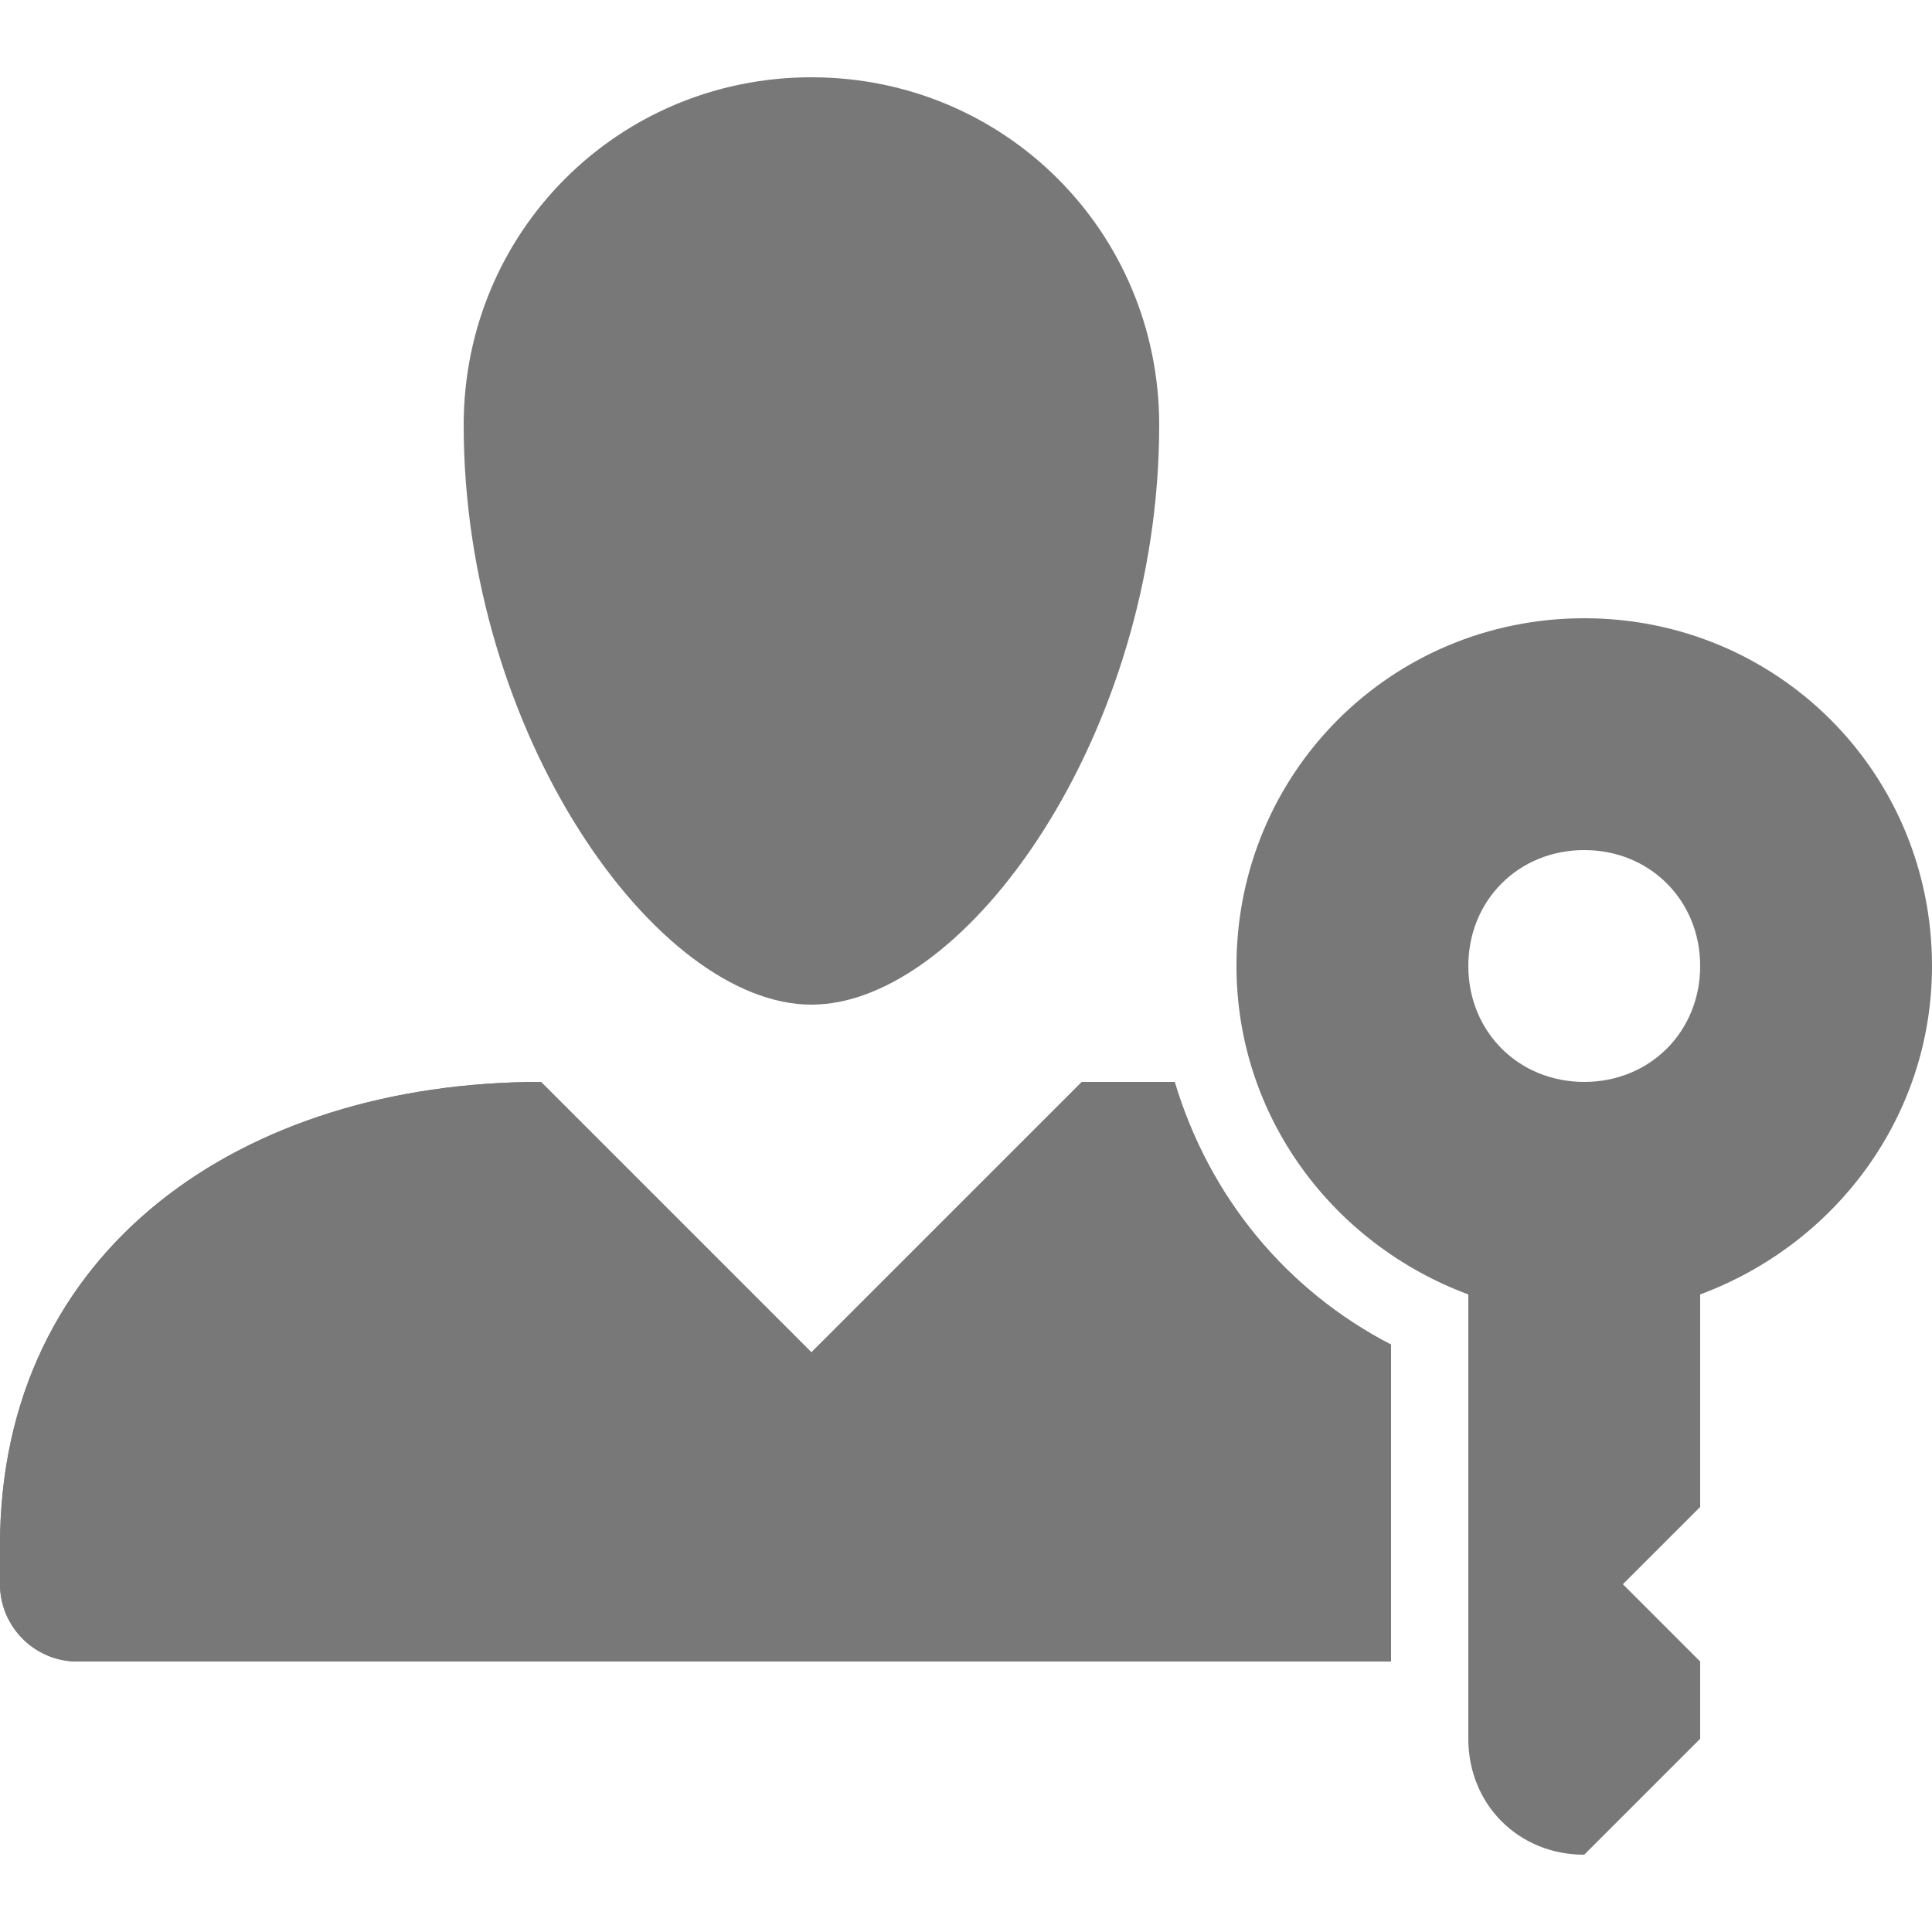
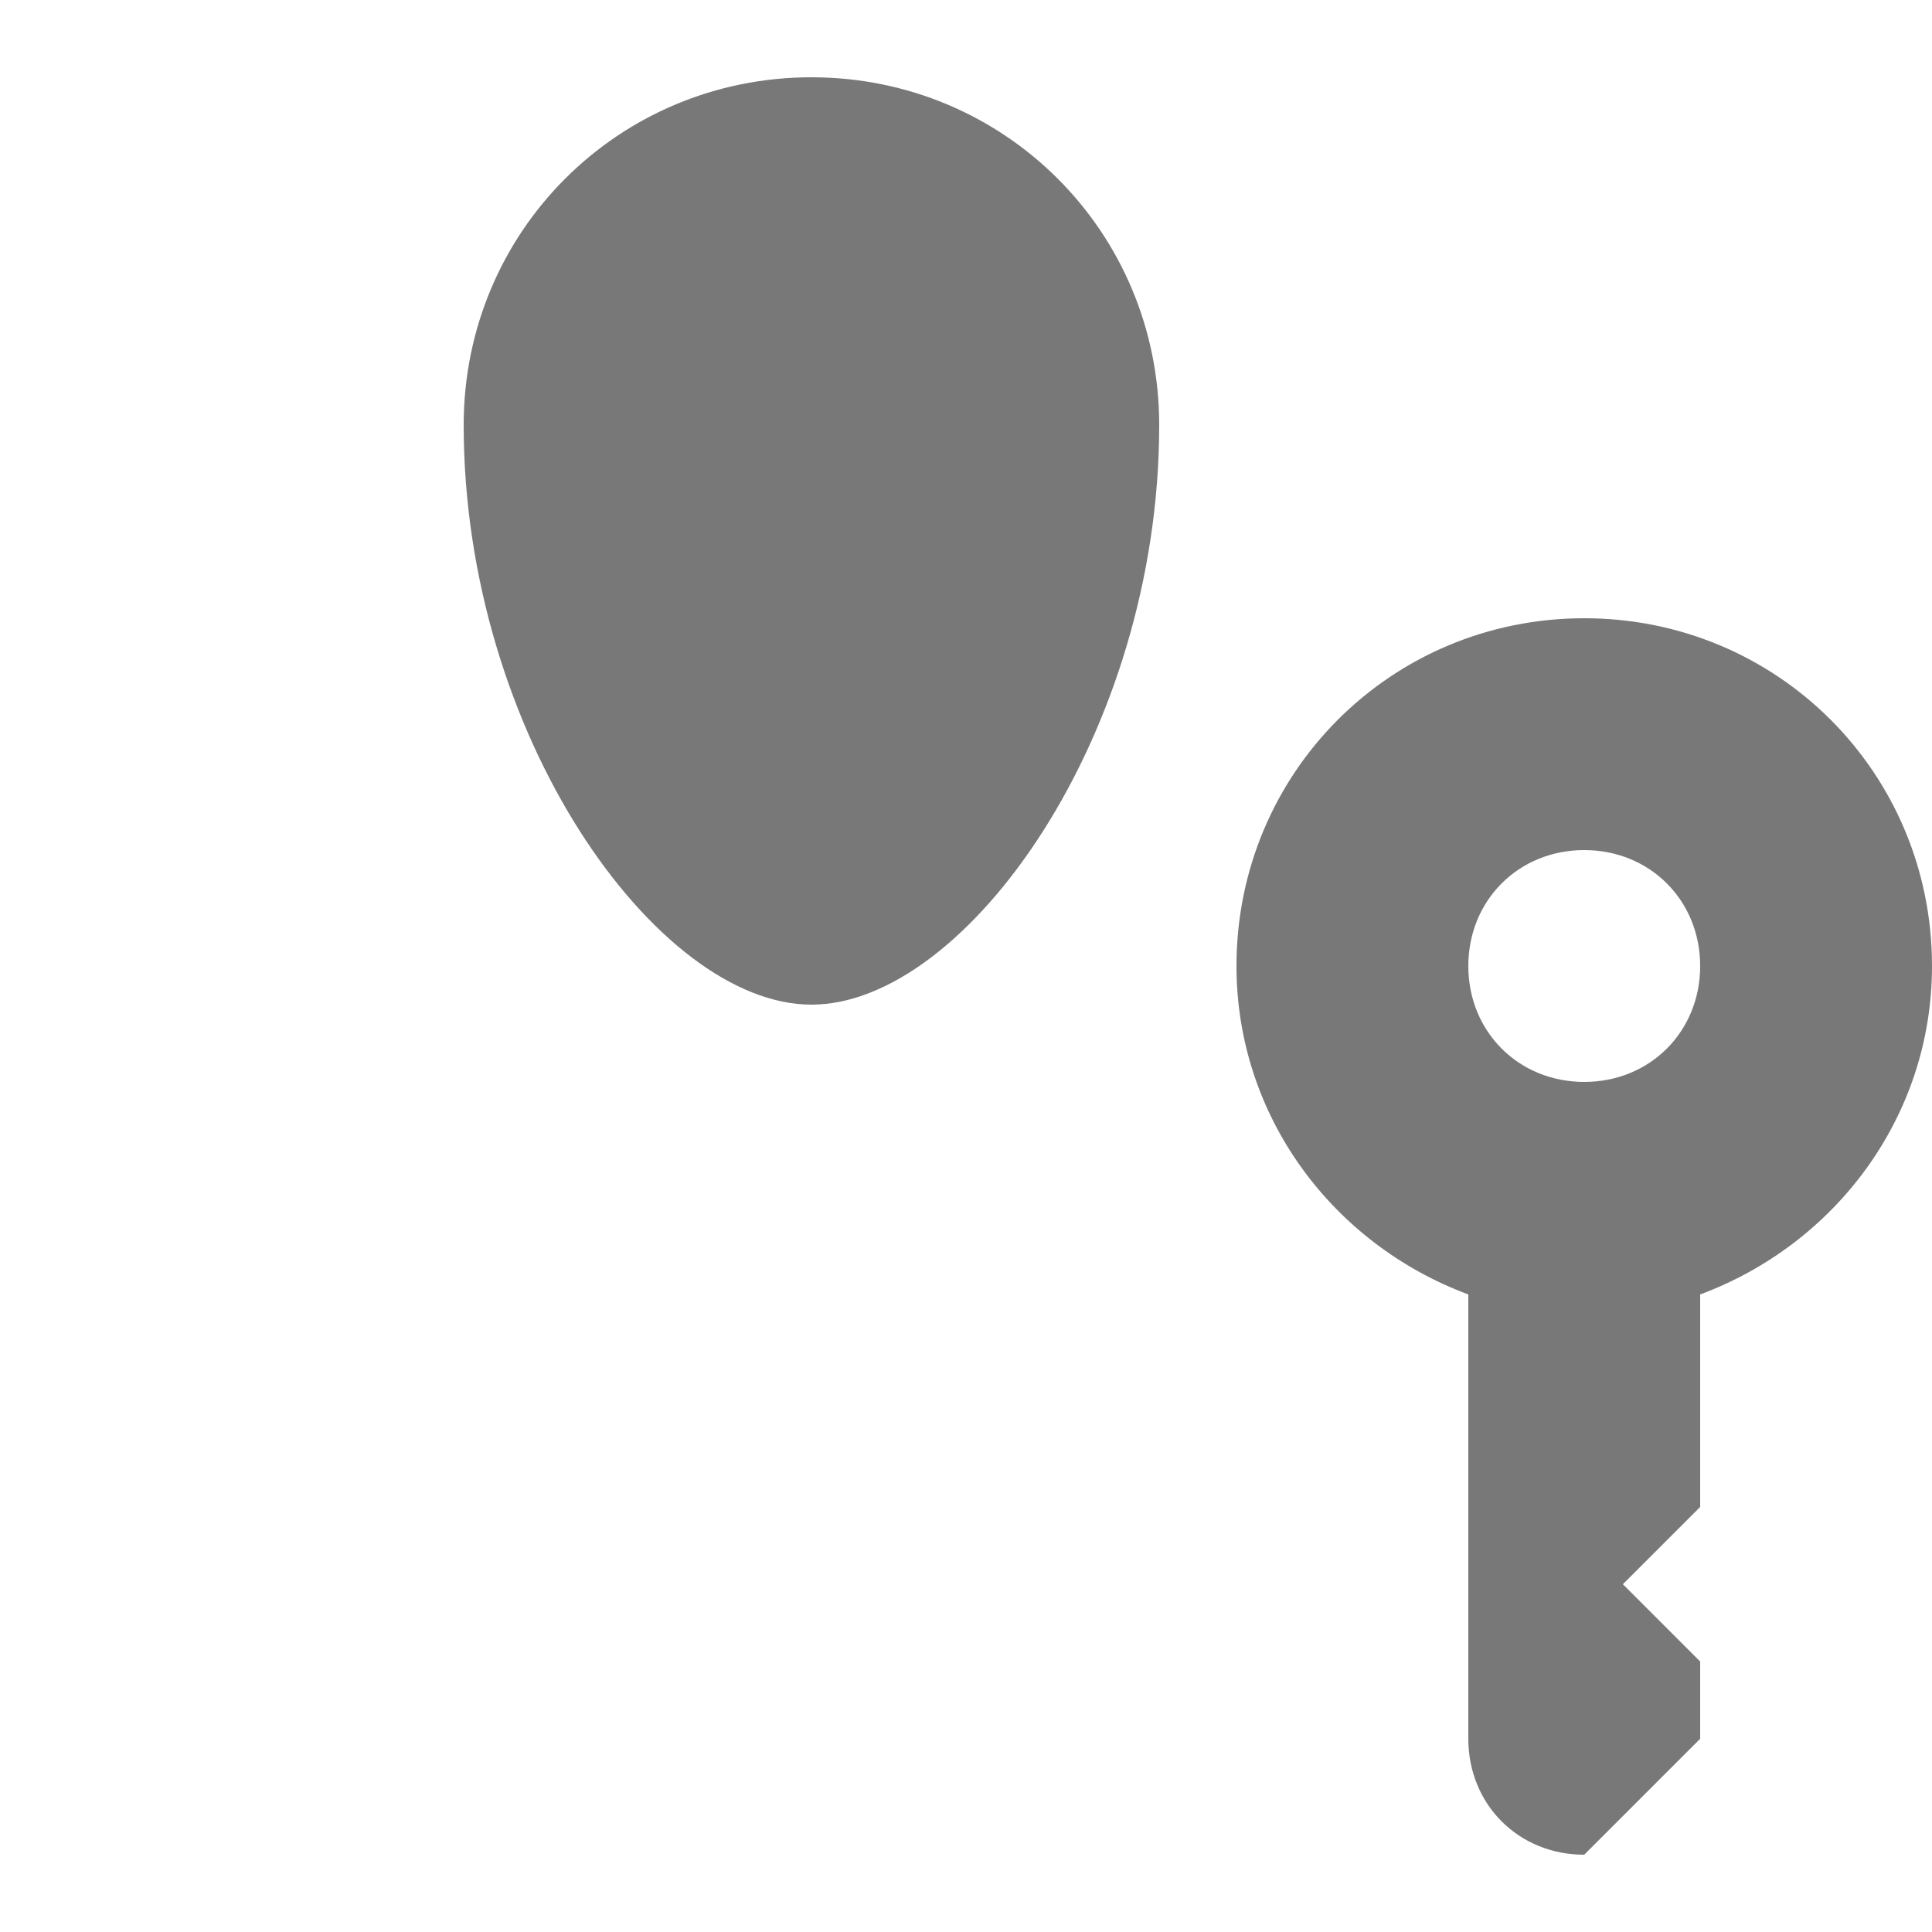
<svg xmlns="http://www.w3.org/2000/svg" version="1.1" id="Layer_1" x="0px" y="0px" viewBox="0 0 50 50" style="enable-background:new 0 0 50 50;" xml:space="preserve">
  <style type="text/css">
	.dx_darkgray{fill:#787878;}
</style>
  <g>
    <g>
-       <path class="dx_darkgray" d="M30.4,28H28l-7,7l-7-7l0,0C6.3,28,0,32.3,0,40v1c0,1.1,0.9,2,2,2h34v-8.2C33.3,33.4,31.3,31,30.4,28z    " />
-     </g>
+       </g>
    <g>
-       <path class="dx_darkgray" d="M30.4,28H28l-7,7l-7-7l0,0C6.3,28,0,32.3,0,40v1c0,1.1,0.9,2,2,2h34v-8.2C33.3,33.4,31.3,31,30.4,28z    " />
-     </g>
+       </g>
  </g>
  <path class="dx_darkgray" d="M18.1,41.8" />
  <path class="dx_darkgray" d="M21,2c-5,0-9,4-9,9c0,8,5,15,9,15s9-7,9-15C30,6,26,2,21,2z" />
  <path class="dx_darkgray" d="M50,25c0-5-4-9-9-9s-9,4-9,9c0,3.9,2.5,7.2,6,8.5V45c0,1.7,1.3,3,3,3l3-3v-2l-2-2l2-2v-5.5  C47.5,32.2,50,28.9,50,25z M41,28c-1.7,0-3-1.3-3-3s1.3-3,3-3s3,1.3,3,3S42.7,28,41,28z" />
</svg>